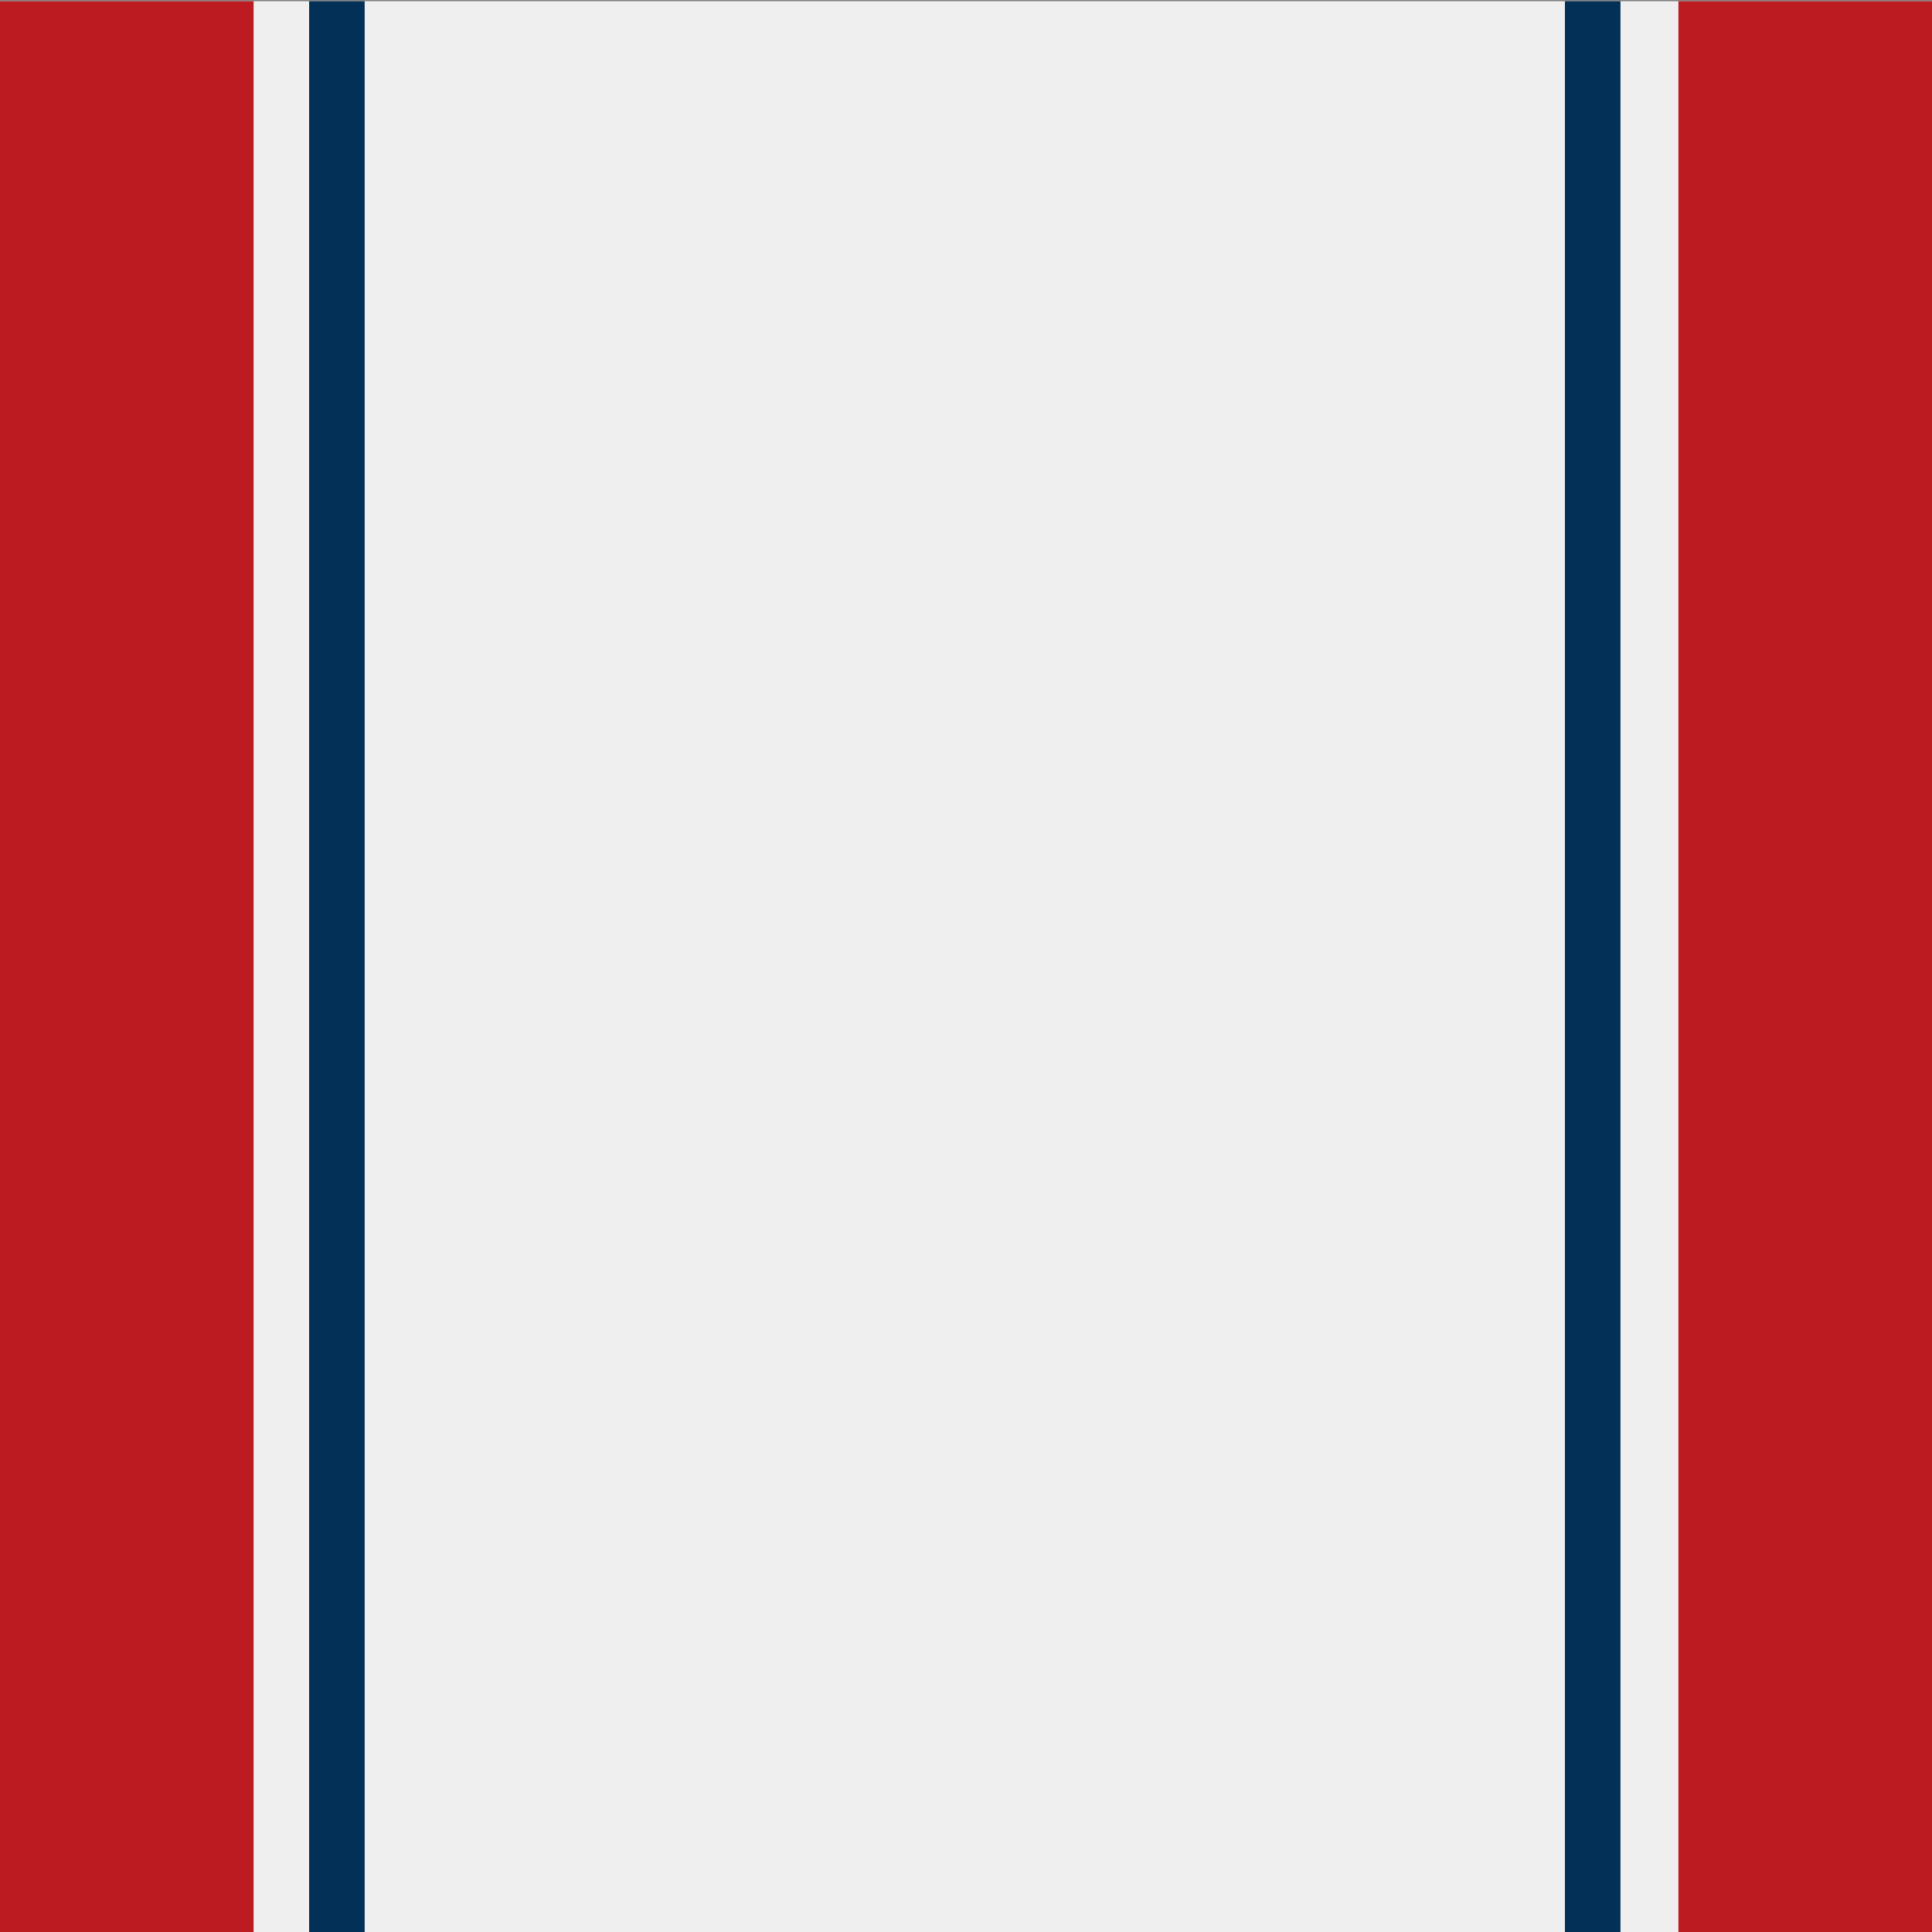
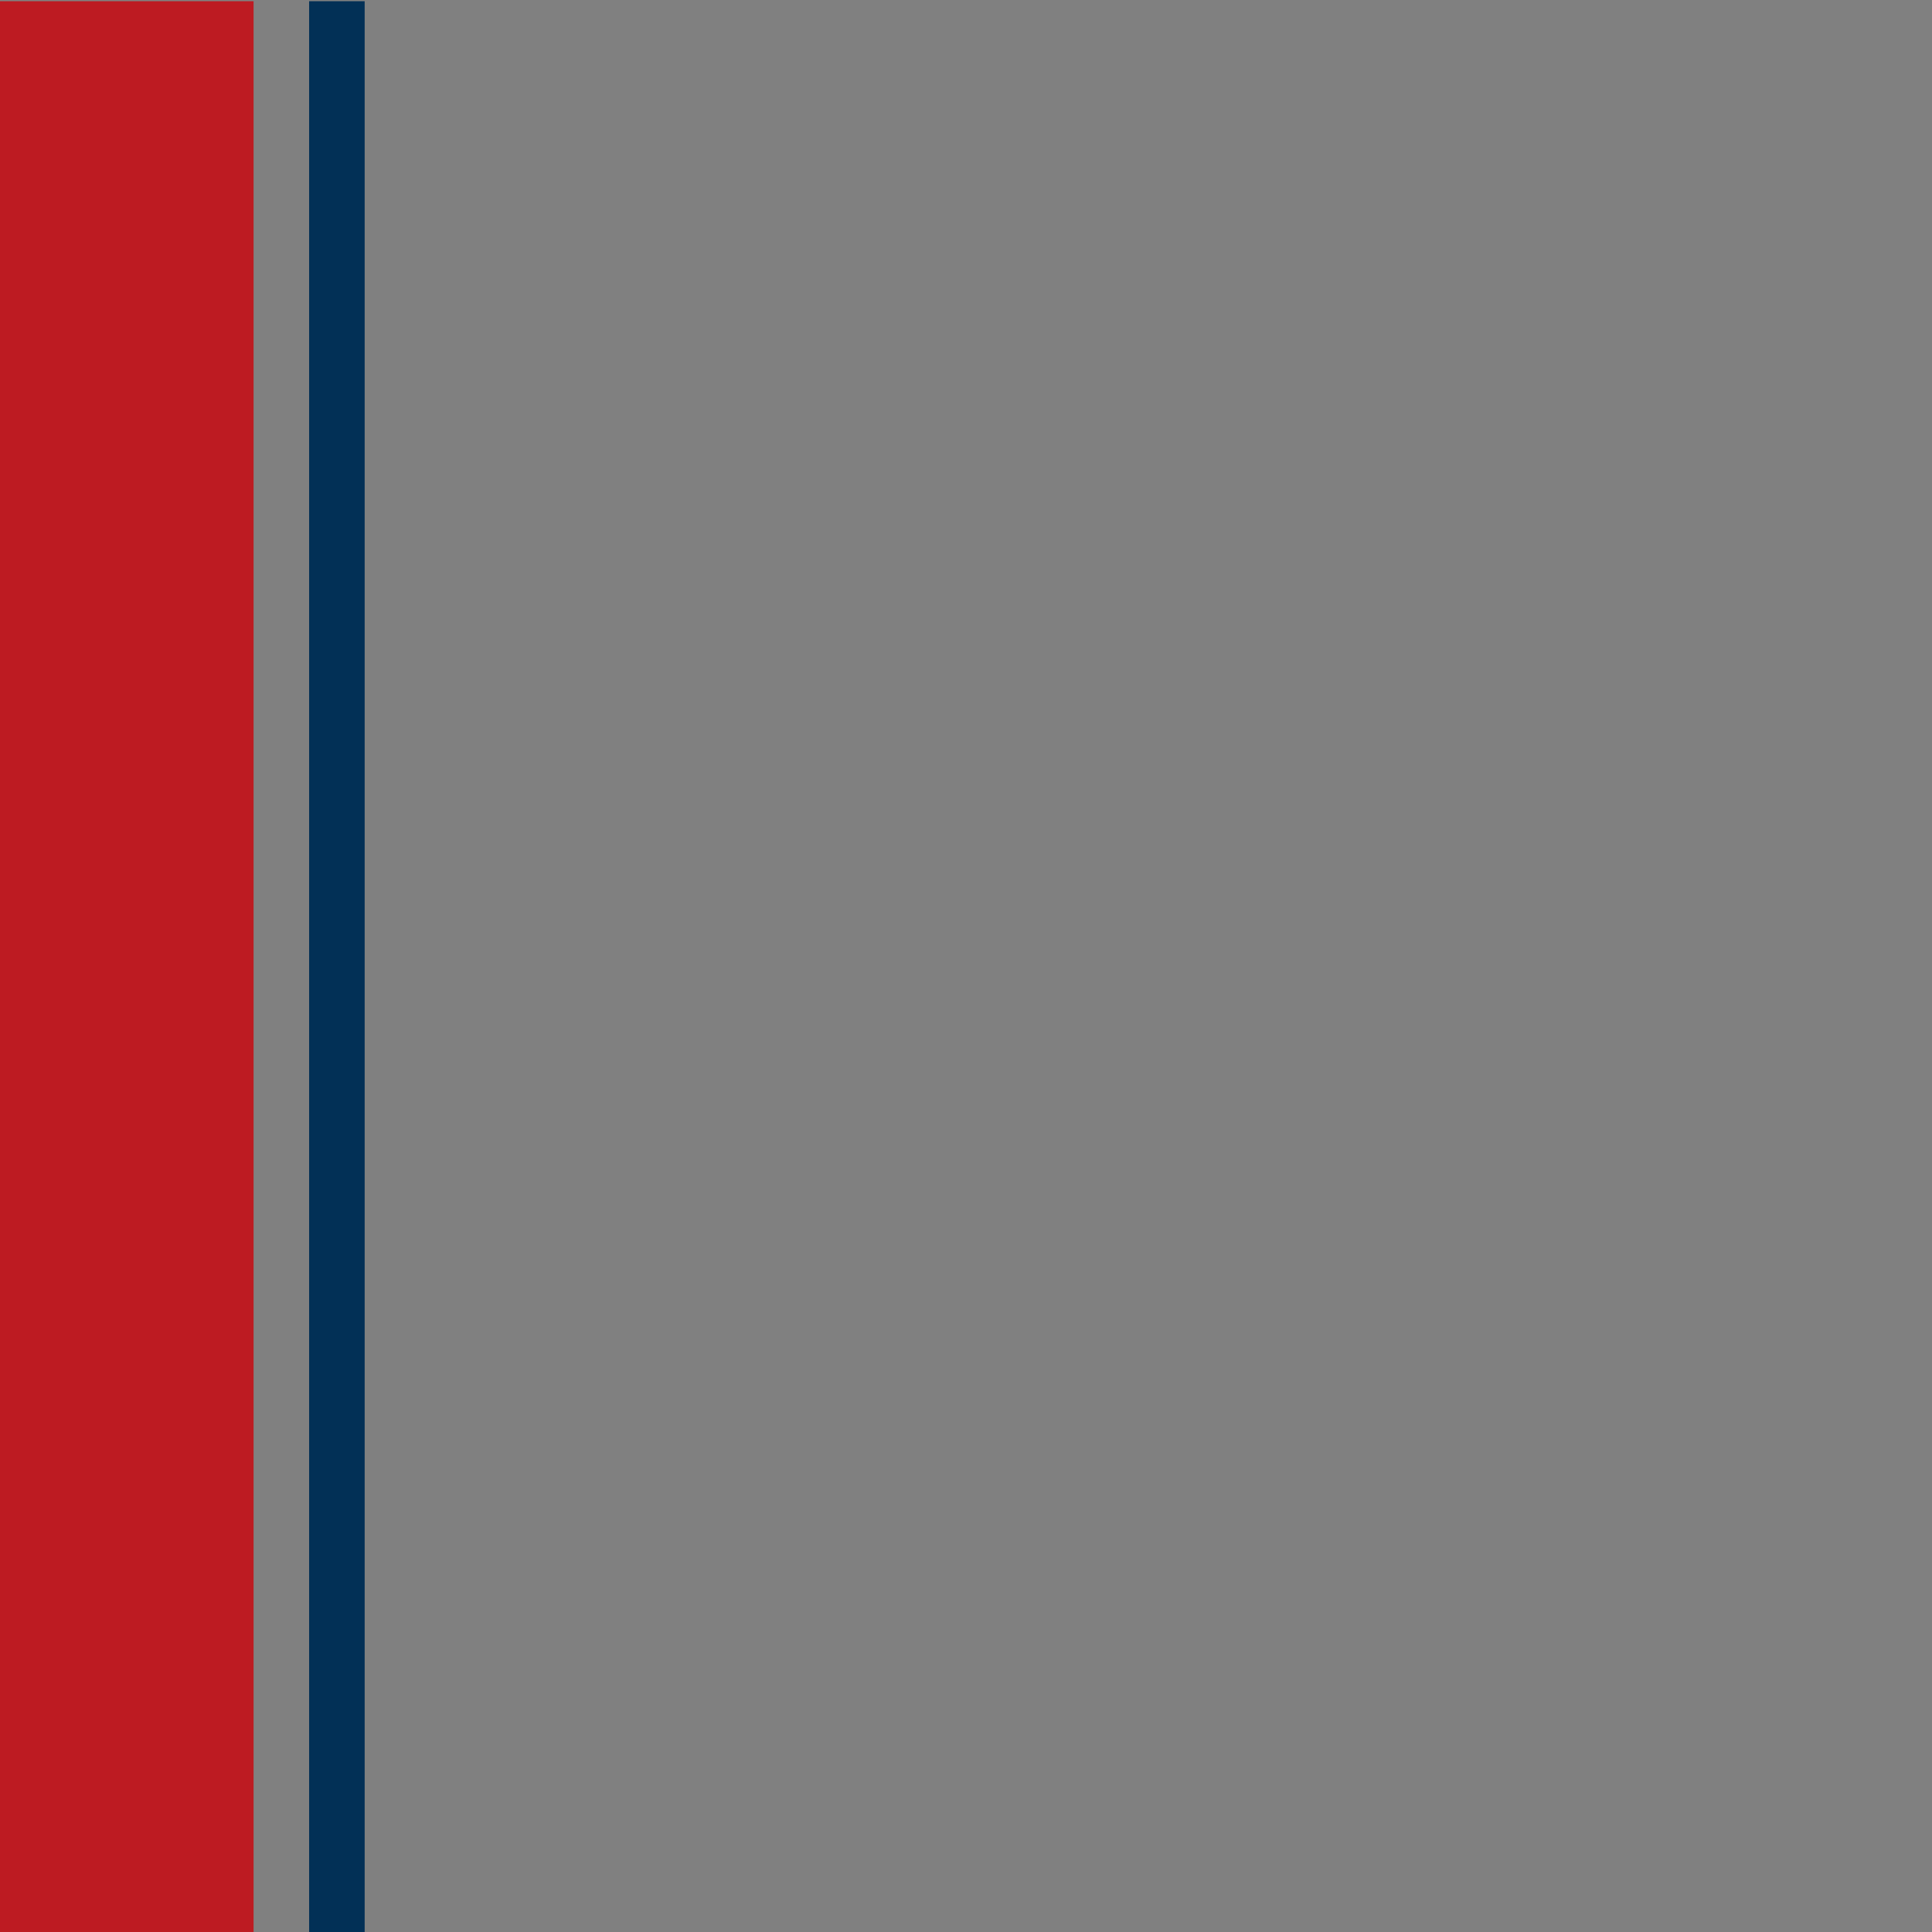
<svg xmlns="http://www.w3.org/2000/svg" version="1.1" id="Layer_1" x="0px" y="0px" viewBox="0 0 160 160" style="enable-background:new 0 0 160 160;" xml:space="preserve">
  <rect x="0" y="0" width="160" height="160" fill="#808080" stroke="none" />
  <style type="text/css">
	.st0{fill:#EFEFEF;}
	.st1{fill:#BD1B22;}
	.st2{fill:#023056;}
</style>
-   <rect y="0.1" class="st0" width="160" height="160" />
  <rect y="0.1" class="st1" width="21" height="160" />
-   <rect x="139" y="0.1" class="st1" width="21" height="160" />
  <rect x="25.6" y="0.1" class="st2" width="4.6" height="160" />
-   <rect x="129.6" y="0.1" class="st2" width="4.6" height="160" />
</svg>